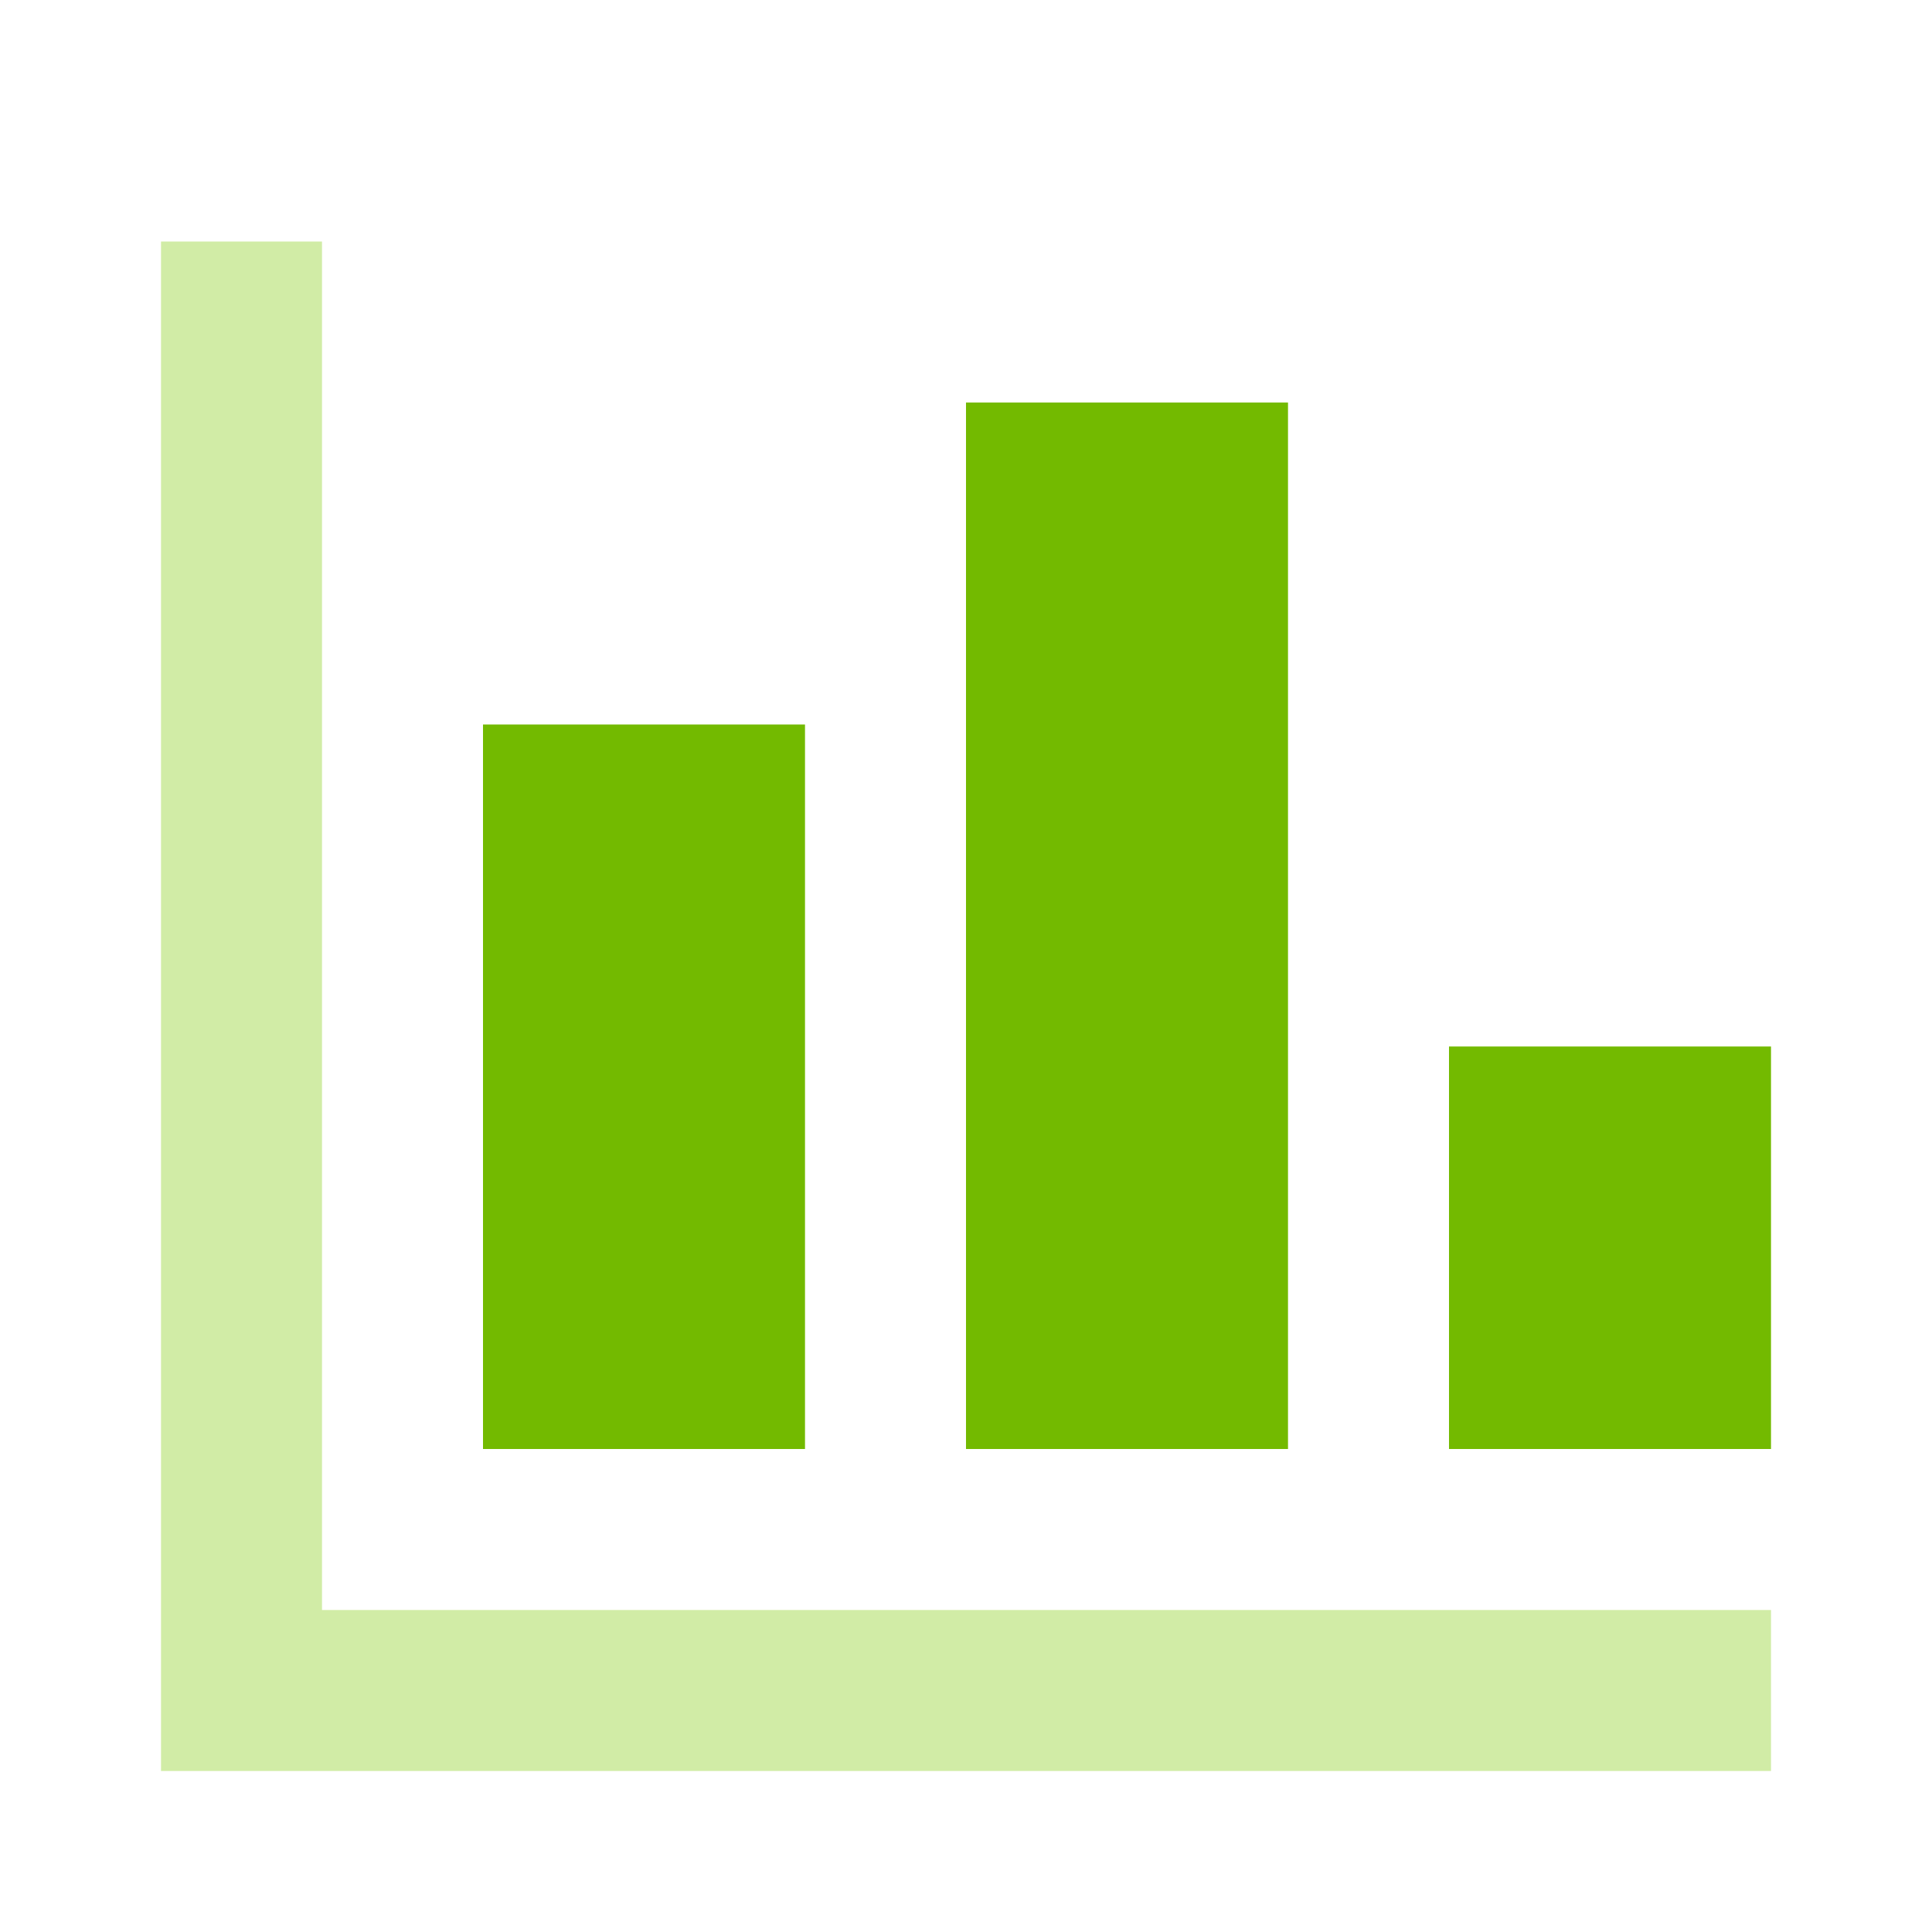
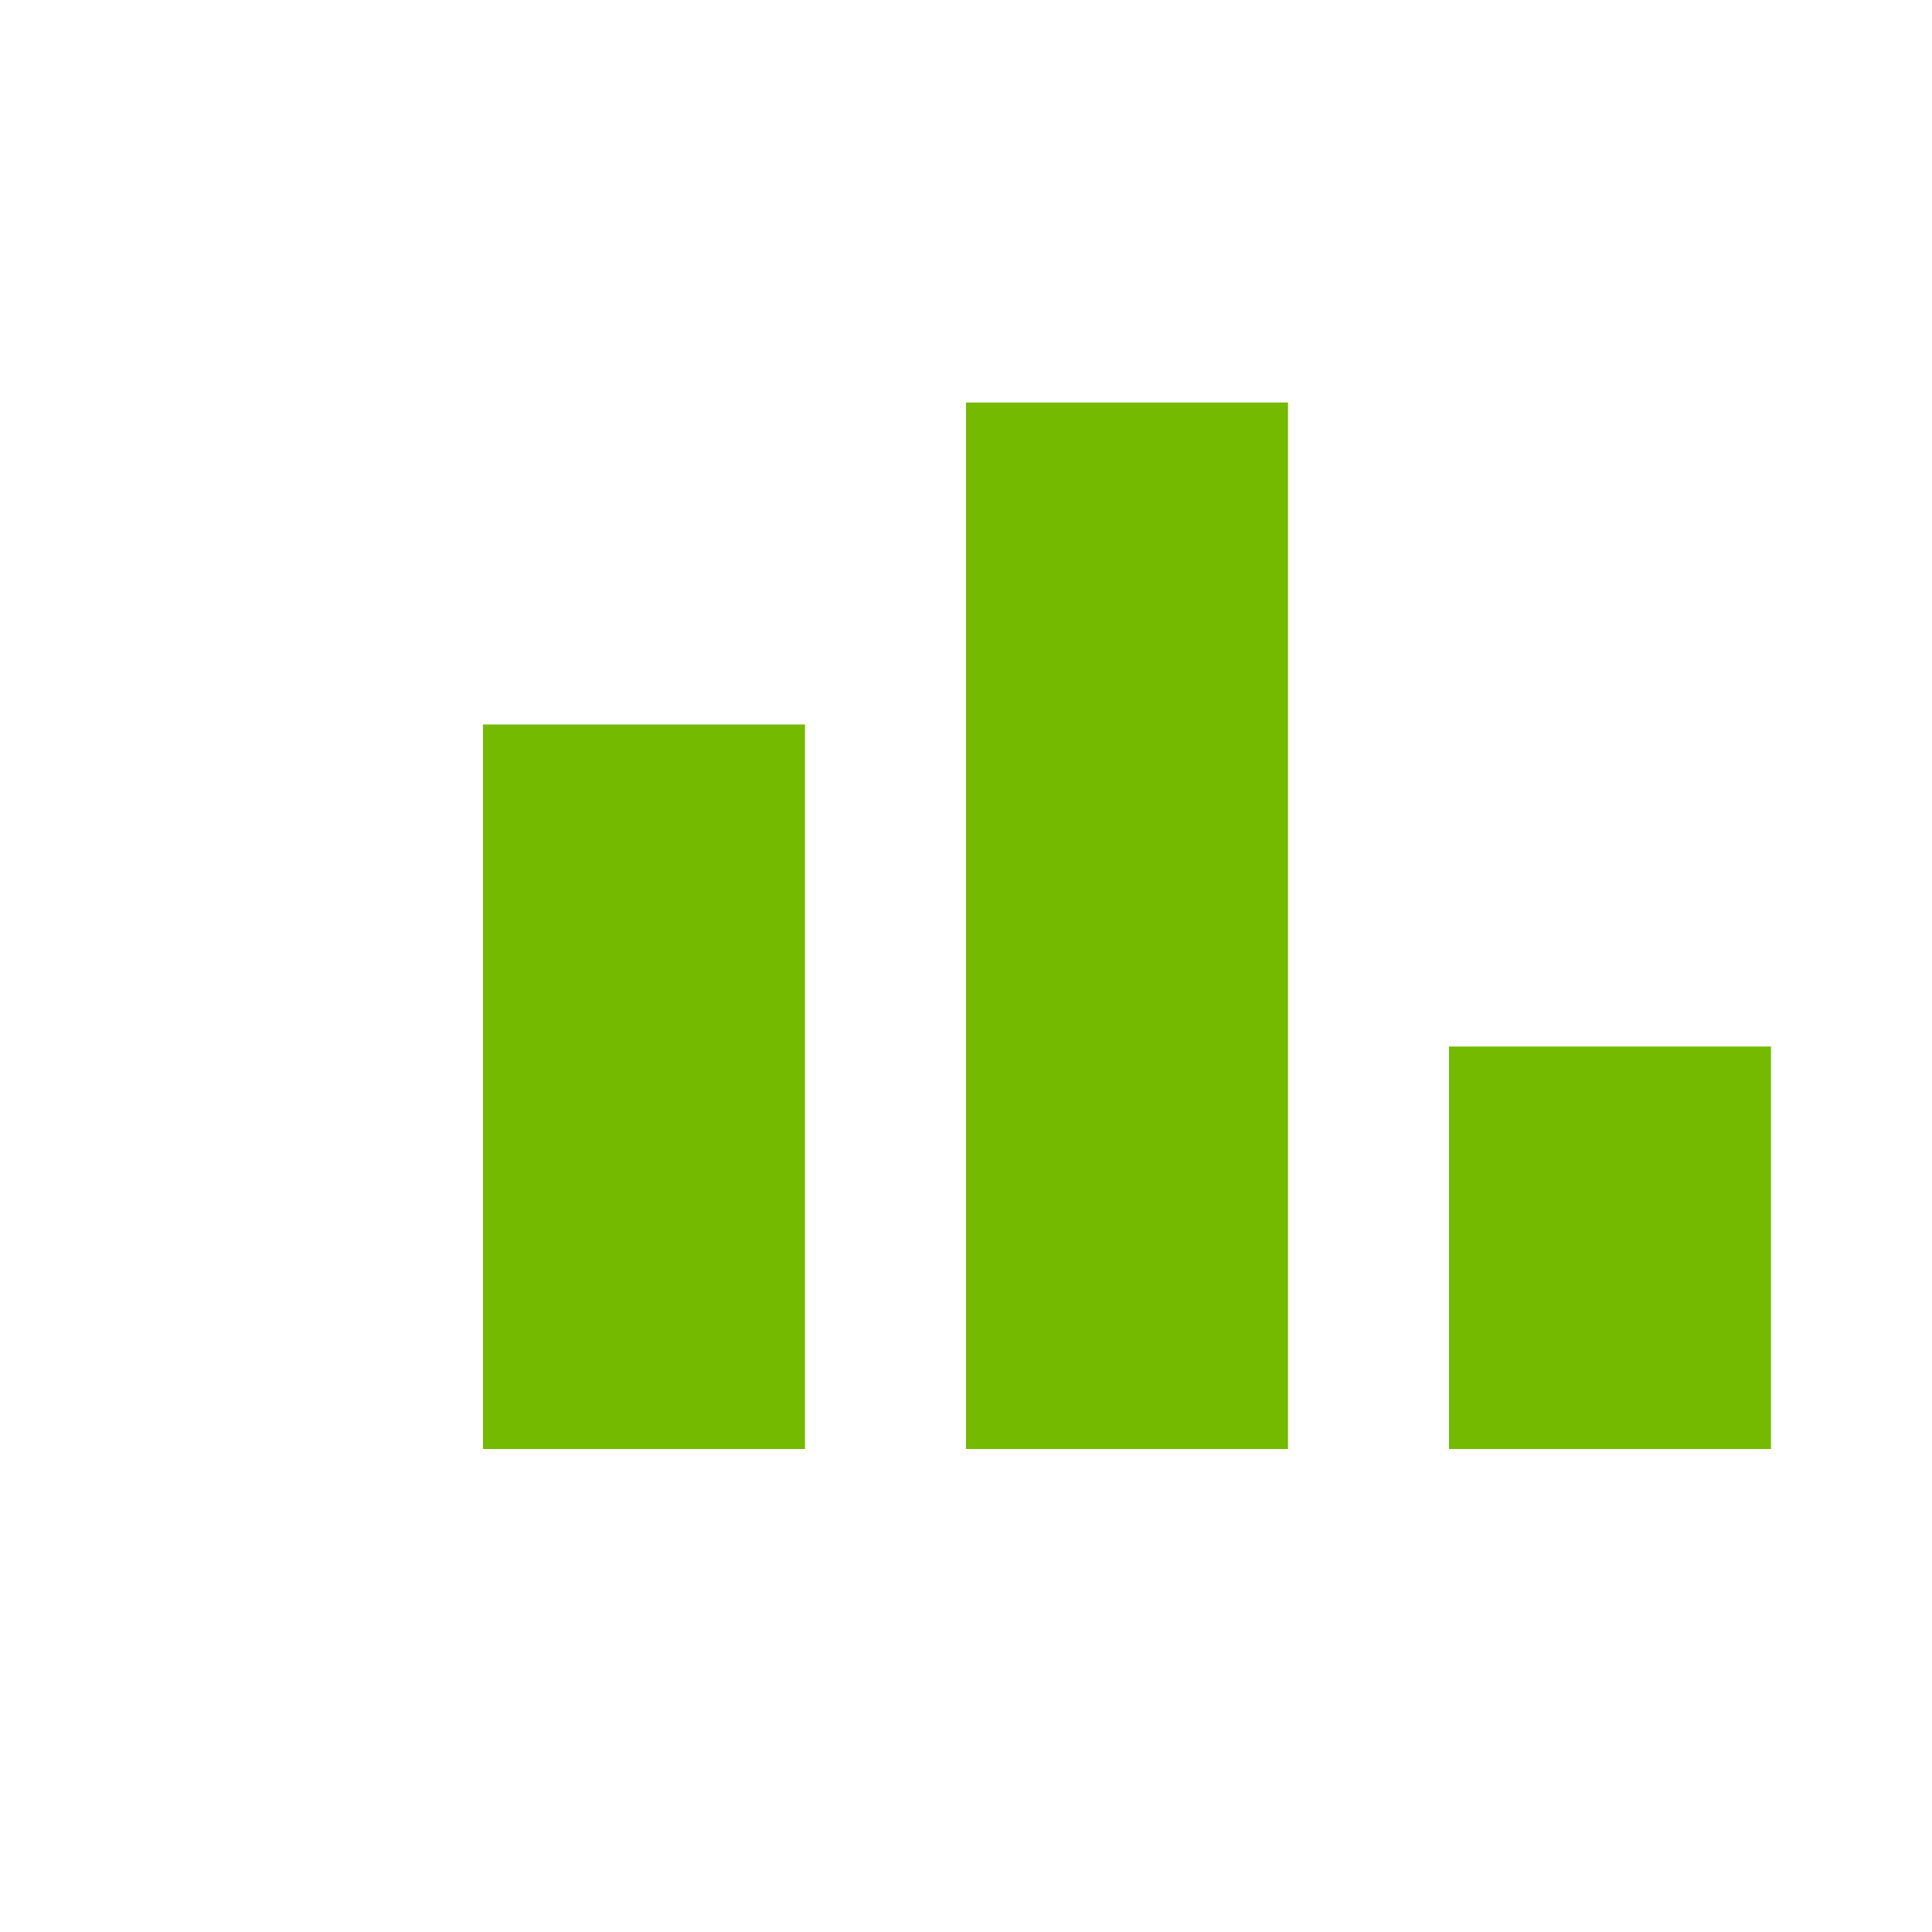
<svg xmlns="http://www.w3.org/2000/svg" width="24" height="24">
  <g fill="none" fill-rule="evenodd">
-     <path fill="#7CC900" fill-rule="nonzero" opacity=".35" d="M22 22H2V3h2v17h18z" />
    <path fill="#73BA00" d="M6 9h4v9H6zM12 5h4v13h-4zM18 13h4v5h-4z" />
  </g>
</svg>